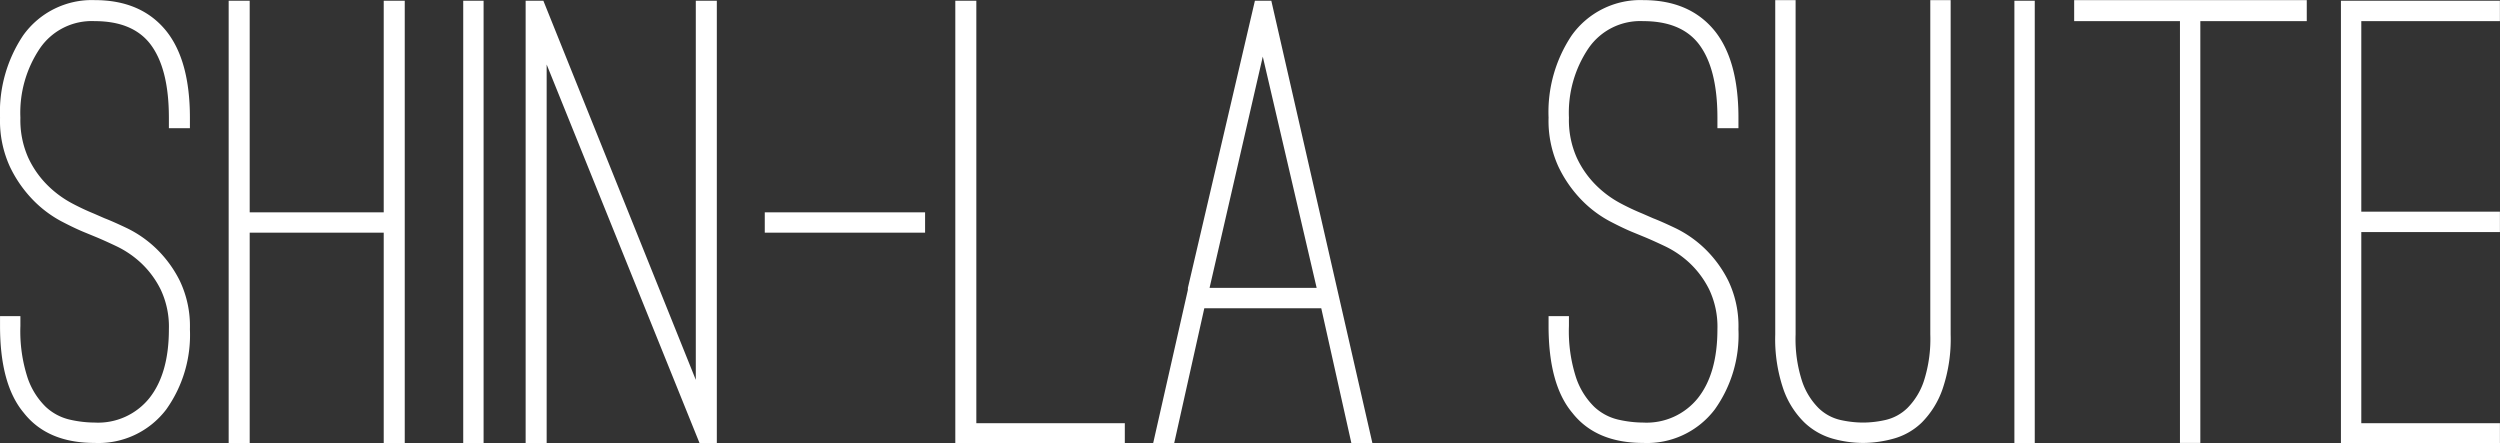
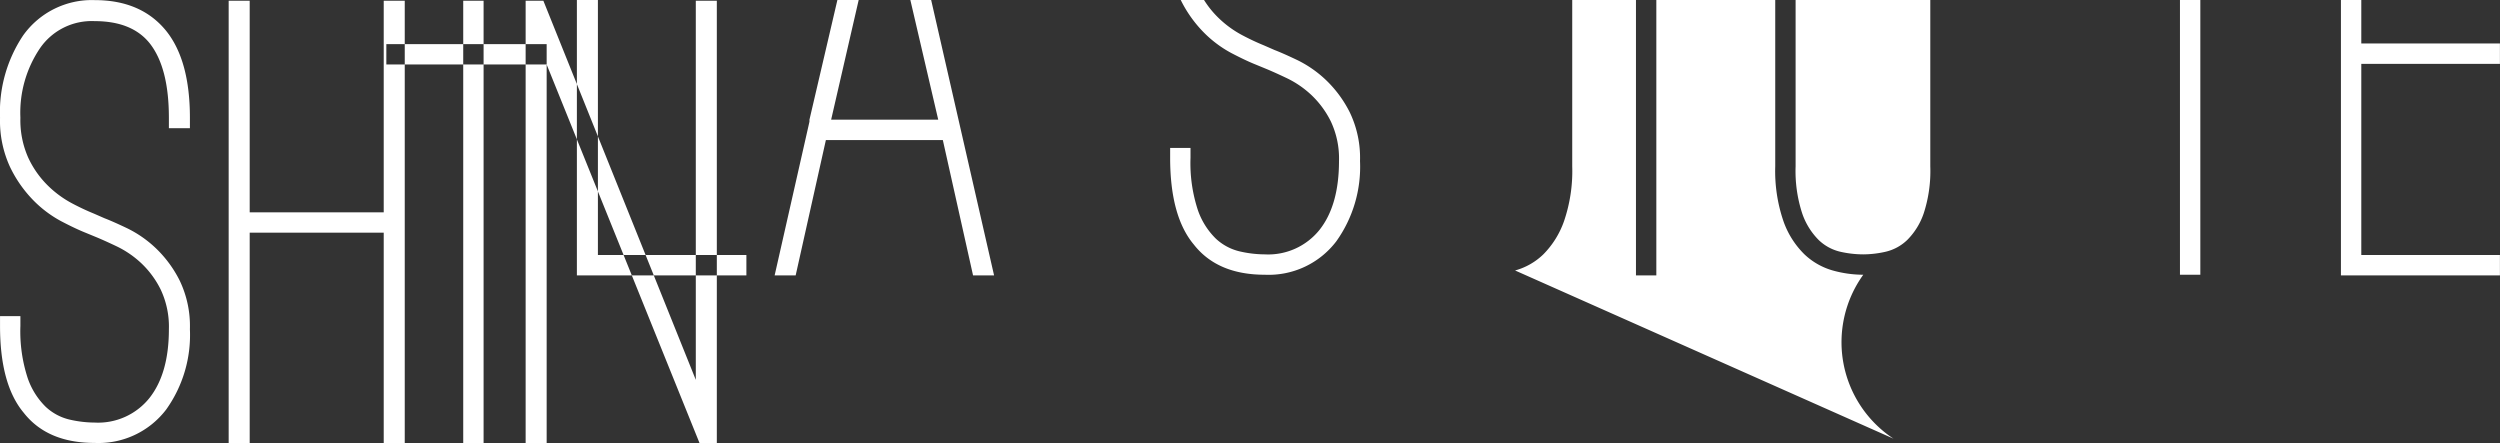
<svg xmlns="http://www.w3.org/2000/svg" id="page_title.svg" width="304.407" height="54" viewBox="0 0 304.407 54">
  <rect x="0" y="0" width="304.407" height="54" fill="#333333" stroke="none" />
  <defs>
    <style>
      .cls-1 {
        fill: #fff;
        fill-rule: evenodd;
      }
    </style>
  </defs>
-   <path id="SHIN-LA_SUITE" data-name="SHIN-LA SUITE" class="cls-1" d="M709.306,455.791a15.607,15.607,0,0,0,2.88-9.76,12.805,12.805,0,0,0-1.24-5.92,14.284,14.284,0,0,0-2.92-3.96,13.888,13.888,0,0,0-3.44-2.4q-1.761-.84-2.8-1.24l-1.28-.56a29.136,29.136,0,0,1-2.72-1.28,12.658,12.658,0,0,1-2.92-2.16,11.628,11.628,0,0,1-2.36-3.36,11.212,11.212,0,0,1-.96-4.88,14.009,14.009,0,0,1,2.4-8.48,7.643,7.643,0,0,1,6.64-3.28q4.56,0,6.72,2.72,2.319,2.961,2.32,9.04v1.28h2.56v-1.28q0-6.96-2.88-10.56-3.041-3.759-8.72-3.76a10.273,10.273,0,0,0-8.72,4.32,16.791,16.791,0,0,0-2.8,10,13.411,13.411,0,0,0,1.2,5.96,15.154,15.154,0,0,0,2.84,4.08,14,14,0,0,0,3.4,2.56q1.76,0.921,2.96,1.4l1.36,0.56q0.96,0.4,2.48,1.12a11.9,11.9,0,0,1,2.92,2,11.3,11.3,0,0,1,2.4,3.24,10.583,10.583,0,0,1,1,4.84q0,5.361-2.36,8.36a8.008,8.008,0,0,1-6.68,3,13.857,13.857,0,0,1-3.04-.36,6.383,6.383,0,0,1-2.92-1.56,8.958,8.958,0,0,1-2.2-3.52,18.313,18.313,0,0,1-.88-6.32v-1.2h-2.48v1.2q0,7.12,2.88,10.56,2.88,3.681,8.64,3.68a10.351,10.351,0,0,0,8.72-4.08h0Zm26.479-49.76v25.76h-16.32v-25.76h-2.56v53.92h2.56v-25.68h16.32v25.68h2.56v-53.92h-2.56Zm12.16,53.92v-53.92h-2.48v53.92h2.48Zm7.679-46.16,18.64,46.16h2.08v-53.92h-2.56v46.16l-18.56-46.16h-2.16v53.92h2.56v-46.16Zm46.078,20.48v-2.48h-19.52v2.48H801.7Zm24.32,25.68v-2.48h-18.08v-51.44h-2.56v53.92h20.64Zm9.679-16.48h14.24l3.68,16.48h2.56l-12.32-53.92h-2l-8.16,34.96v0.24l-4.24,18.72h2.56Zm13.68-2.48h-13.04l6.48-28.16Zm48.479,14.8a15.607,15.607,0,0,0,2.88-9.76,12.805,12.805,0,0,0-1.24-5.92,14.3,14.3,0,0,0-2.92-3.96,13.906,13.906,0,0,0-3.44-2.4q-1.761-.84-2.8-1.24l-1.28-.56a29.017,29.017,0,0,1-2.72-1.28,12.636,12.636,0,0,1-2.92-2.16,11.628,11.628,0,0,1-2.36-3.36,11.212,11.212,0,0,1-.96-4.88,14.009,14.009,0,0,1,2.4-8.48,7.643,7.643,0,0,1,6.64-3.28q4.56,0,6.72,2.72,2.319,2.961,2.32,9.04v1.28h2.56v-1.28q0-6.96-2.88-10.56-3.042-3.759-8.72-3.76a10.272,10.272,0,0,0-8.72,4.32,16.784,16.784,0,0,0-2.8,10,13.411,13.411,0,0,0,1.2,5.96,15.154,15.154,0,0,0,2.84,4.08,13.985,13.985,0,0,0,3.4,2.56q1.758,0.921,2.96,1.4l1.36,0.56q0.96,0.4,2.48,1.12a11.923,11.923,0,0,1,2.92,2,11.336,11.336,0,0,1,2.4,3.24,10.583,10.583,0,0,1,1,4.84q0,5.361-2.36,8.36a8.008,8.008,0,0,1-6.68,3,13.857,13.857,0,0,1-3.04-.36,6.378,6.378,0,0,1-2.92-1.56,8.958,8.958,0,0,1-2.2-3.52,18.289,18.289,0,0,1-.88-6.32v-1.2h-2.48v1.2q0,7.12,2.88,10.56,2.88,3.681,8.64,3.68a10.352,10.352,0,0,0,8.72-4.08h0Zm21.759,3.56a7.979,7.979,0,0,0,3.44-1.96,10.82,10.82,0,0,0,2.52-4.04,18.871,18.871,0,0,0,1-6.68v-40.72H924.1v40.72a16.629,16.629,0,0,1-.8,5.72,8.422,8.422,0,0,1-2,3.24,5.625,5.625,0,0,1-2.64,1.44,12.521,12.521,0,0,1-2.72.32,12.848,12.848,0,0,1-2.8-.32,5.625,5.625,0,0,1-2.64-1.44,8.41,8.41,0,0,1-2-3.24,16.605,16.605,0,0,1-.8-5.72v-40.72h-2.48v40.72a18.848,18.848,0,0,0,1,6.68,10.528,10.528,0,0,0,2.56,4.04,8.287,8.287,0,0,0,3.44,1.96,13.891,13.891,0,0,0,3.72.52A14.059,14.059,0,0,0,919.619,459.351Zm17.2,0.6v-53.92h-2.48v53.92h2.48Zm33.119-54H941.618v2.56H954.5v51.36h2.48v-51.36h12.96v-2.56Zm23.519,2.56v-2.48H974.1v53.92h19.36v-2.48h-16.88v-23.28h16.88v-2.48h-16.88v-23.2h16.88Z" transform="translate(-689.062 -405.938)" />
+   <path id="SHIN-LA_SUITE" data-name="SHIN-LA SUITE" class="cls-1" d="M709.306,455.791a15.607,15.607,0,0,0,2.88-9.76,12.805,12.805,0,0,0-1.24-5.92,14.284,14.284,0,0,0-2.92-3.96,13.888,13.888,0,0,0-3.44-2.4q-1.761-.84-2.8-1.24l-1.28-.56a29.136,29.136,0,0,1-2.72-1.28,12.658,12.658,0,0,1-2.92-2.16,11.628,11.628,0,0,1-2.36-3.36,11.212,11.212,0,0,1-.96-4.88,14.009,14.009,0,0,1,2.4-8.48,7.643,7.643,0,0,1,6.64-3.28q4.56,0,6.72,2.72,2.319,2.961,2.32,9.04v1.28h2.56v-1.28q0-6.96-2.88-10.56-3.041-3.759-8.72-3.76a10.273,10.273,0,0,0-8.72,4.32,16.791,16.791,0,0,0-2.8,10,13.411,13.411,0,0,0,1.2,5.96,15.154,15.154,0,0,0,2.84,4.08,14,14,0,0,0,3.4,2.56q1.76,0.921,2.96,1.4l1.36,0.56q0.96,0.4,2.48,1.12a11.9,11.9,0,0,1,2.92,2,11.3,11.3,0,0,1,2.4,3.24,10.583,10.583,0,0,1,1,4.84q0,5.361-2.36,8.36a8.008,8.008,0,0,1-6.68,3,13.857,13.857,0,0,1-3.04-.36,6.383,6.383,0,0,1-2.92-1.56,8.958,8.958,0,0,1-2.2-3.52,18.313,18.313,0,0,1-.88-6.32v-1.2h-2.48v1.2q0,7.12,2.88,10.56,2.88,3.681,8.64,3.68a10.351,10.351,0,0,0,8.72-4.08h0Zm26.479-49.76v25.76h-16.32v-25.76h-2.56v53.92h2.56v-25.68h16.32v25.68h2.56v-53.92h-2.56Zm12.16,53.92v-53.92h-2.48v53.92h2.48Zm7.679-46.16,18.64,46.16h2.08v-53.92h-2.56v46.16l-18.56-46.16h-2.16v53.92h2.56v-46.16Zv-2.48h-19.52v2.48H801.7Zm24.32,25.68v-2.48h-18.08v-51.44h-2.56v53.92h20.64Zm9.679-16.48h14.24l3.68,16.48h2.56l-12.32-53.92h-2l-8.16,34.96v0.24l-4.24,18.72h2.56Zm13.68-2.48h-13.04l6.48-28.16Zm48.479,14.8a15.607,15.607,0,0,0,2.88-9.76,12.805,12.805,0,0,0-1.24-5.92,14.3,14.3,0,0,0-2.92-3.96,13.906,13.906,0,0,0-3.44-2.4q-1.761-.84-2.8-1.24l-1.28-.56a29.017,29.017,0,0,1-2.72-1.28,12.636,12.636,0,0,1-2.92-2.16,11.628,11.628,0,0,1-2.36-3.36,11.212,11.212,0,0,1-.96-4.88,14.009,14.009,0,0,1,2.4-8.48,7.643,7.643,0,0,1,6.64-3.28q4.56,0,6.72,2.72,2.319,2.961,2.32,9.04v1.28h2.56v-1.28q0-6.96-2.88-10.56-3.042-3.759-8.72-3.76a10.272,10.272,0,0,0-8.72,4.32,16.784,16.784,0,0,0-2.8,10,13.411,13.411,0,0,0,1.2,5.96,15.154,15.154,0,0,0,2.84,4.08,13.985,13.985,0,0,0,3.4,2.56q1.758,0.921,2.96,1.4l1.36,0.56q0.96,0.4,2.48,1.12a11.923,11.923,0,0,1,2.92,2,11.336,11.336,0,0,1,2.4,3.24,10.583,10.583,0,0,1,1,4.84q0,5.361-2.36,8.36a8.008,8.008,0,0,1-6.68,3,13.857,13.857,0,0,1-3.04-.36,6.378,6.378,0,0,1-2.92-1.56,8.958,8.958,0,0,1-2.2-3.52,18.289,18.289,0,0,1-.88-6.32v-1.2h-2.48v1.2q0,7.12,2.88,10.56,2.88,3.681,8.64,3.68a10.352,10.352,0,0,0,8.72-4.08h0Zm21.759,3.56a7.979,7.979,0,0,0,3.44-1.96,10.82,10.82,0,0,0,2.52-4.04,18.871,18.871,0,0,0,1-6.68v-40.72H924.1v40.72a16.629,16.629,0,0,1-.8,5.72,8.422,8.422,0,0,1-2,3.24,5.625,5.625,0,0,1-2.64,1.44,12.521,12.521,0,0,1-2.72.32,12.848,12.848,0,0,1-2.8-.32,5.625,5.625,0,0,1-2.64-1.44,8.41,8.41,0,0,1-2-3.24,16.605,16.605,0,0,1-.8-5.72v-40.72h-2.48v40.72a18.848,18.848,0,0,0,1,6.68,10.528,10.528,0,0,0,2.56,4.04,8.287,8.287,0,0,0,3.44,1.96,13.891,13.891,0,0,0,3.72.52A14.059,14.059,0,0,0,919.619,459.351Zm17.2,0.6v-53.92h-2.48v53.92h2.48Zm33.119-54H941.618v2.56H954.5v51.36h2.48v-51.36h12.96v-2.56Zm23.519,2.56v-2.48H974.1v53.92h19.36v-2.48h-16.88v-23.28h16.88v-2.48h-16.88v-23.2h16.88Z" transform="translate(-689.062 -405.938)" />
</svg>